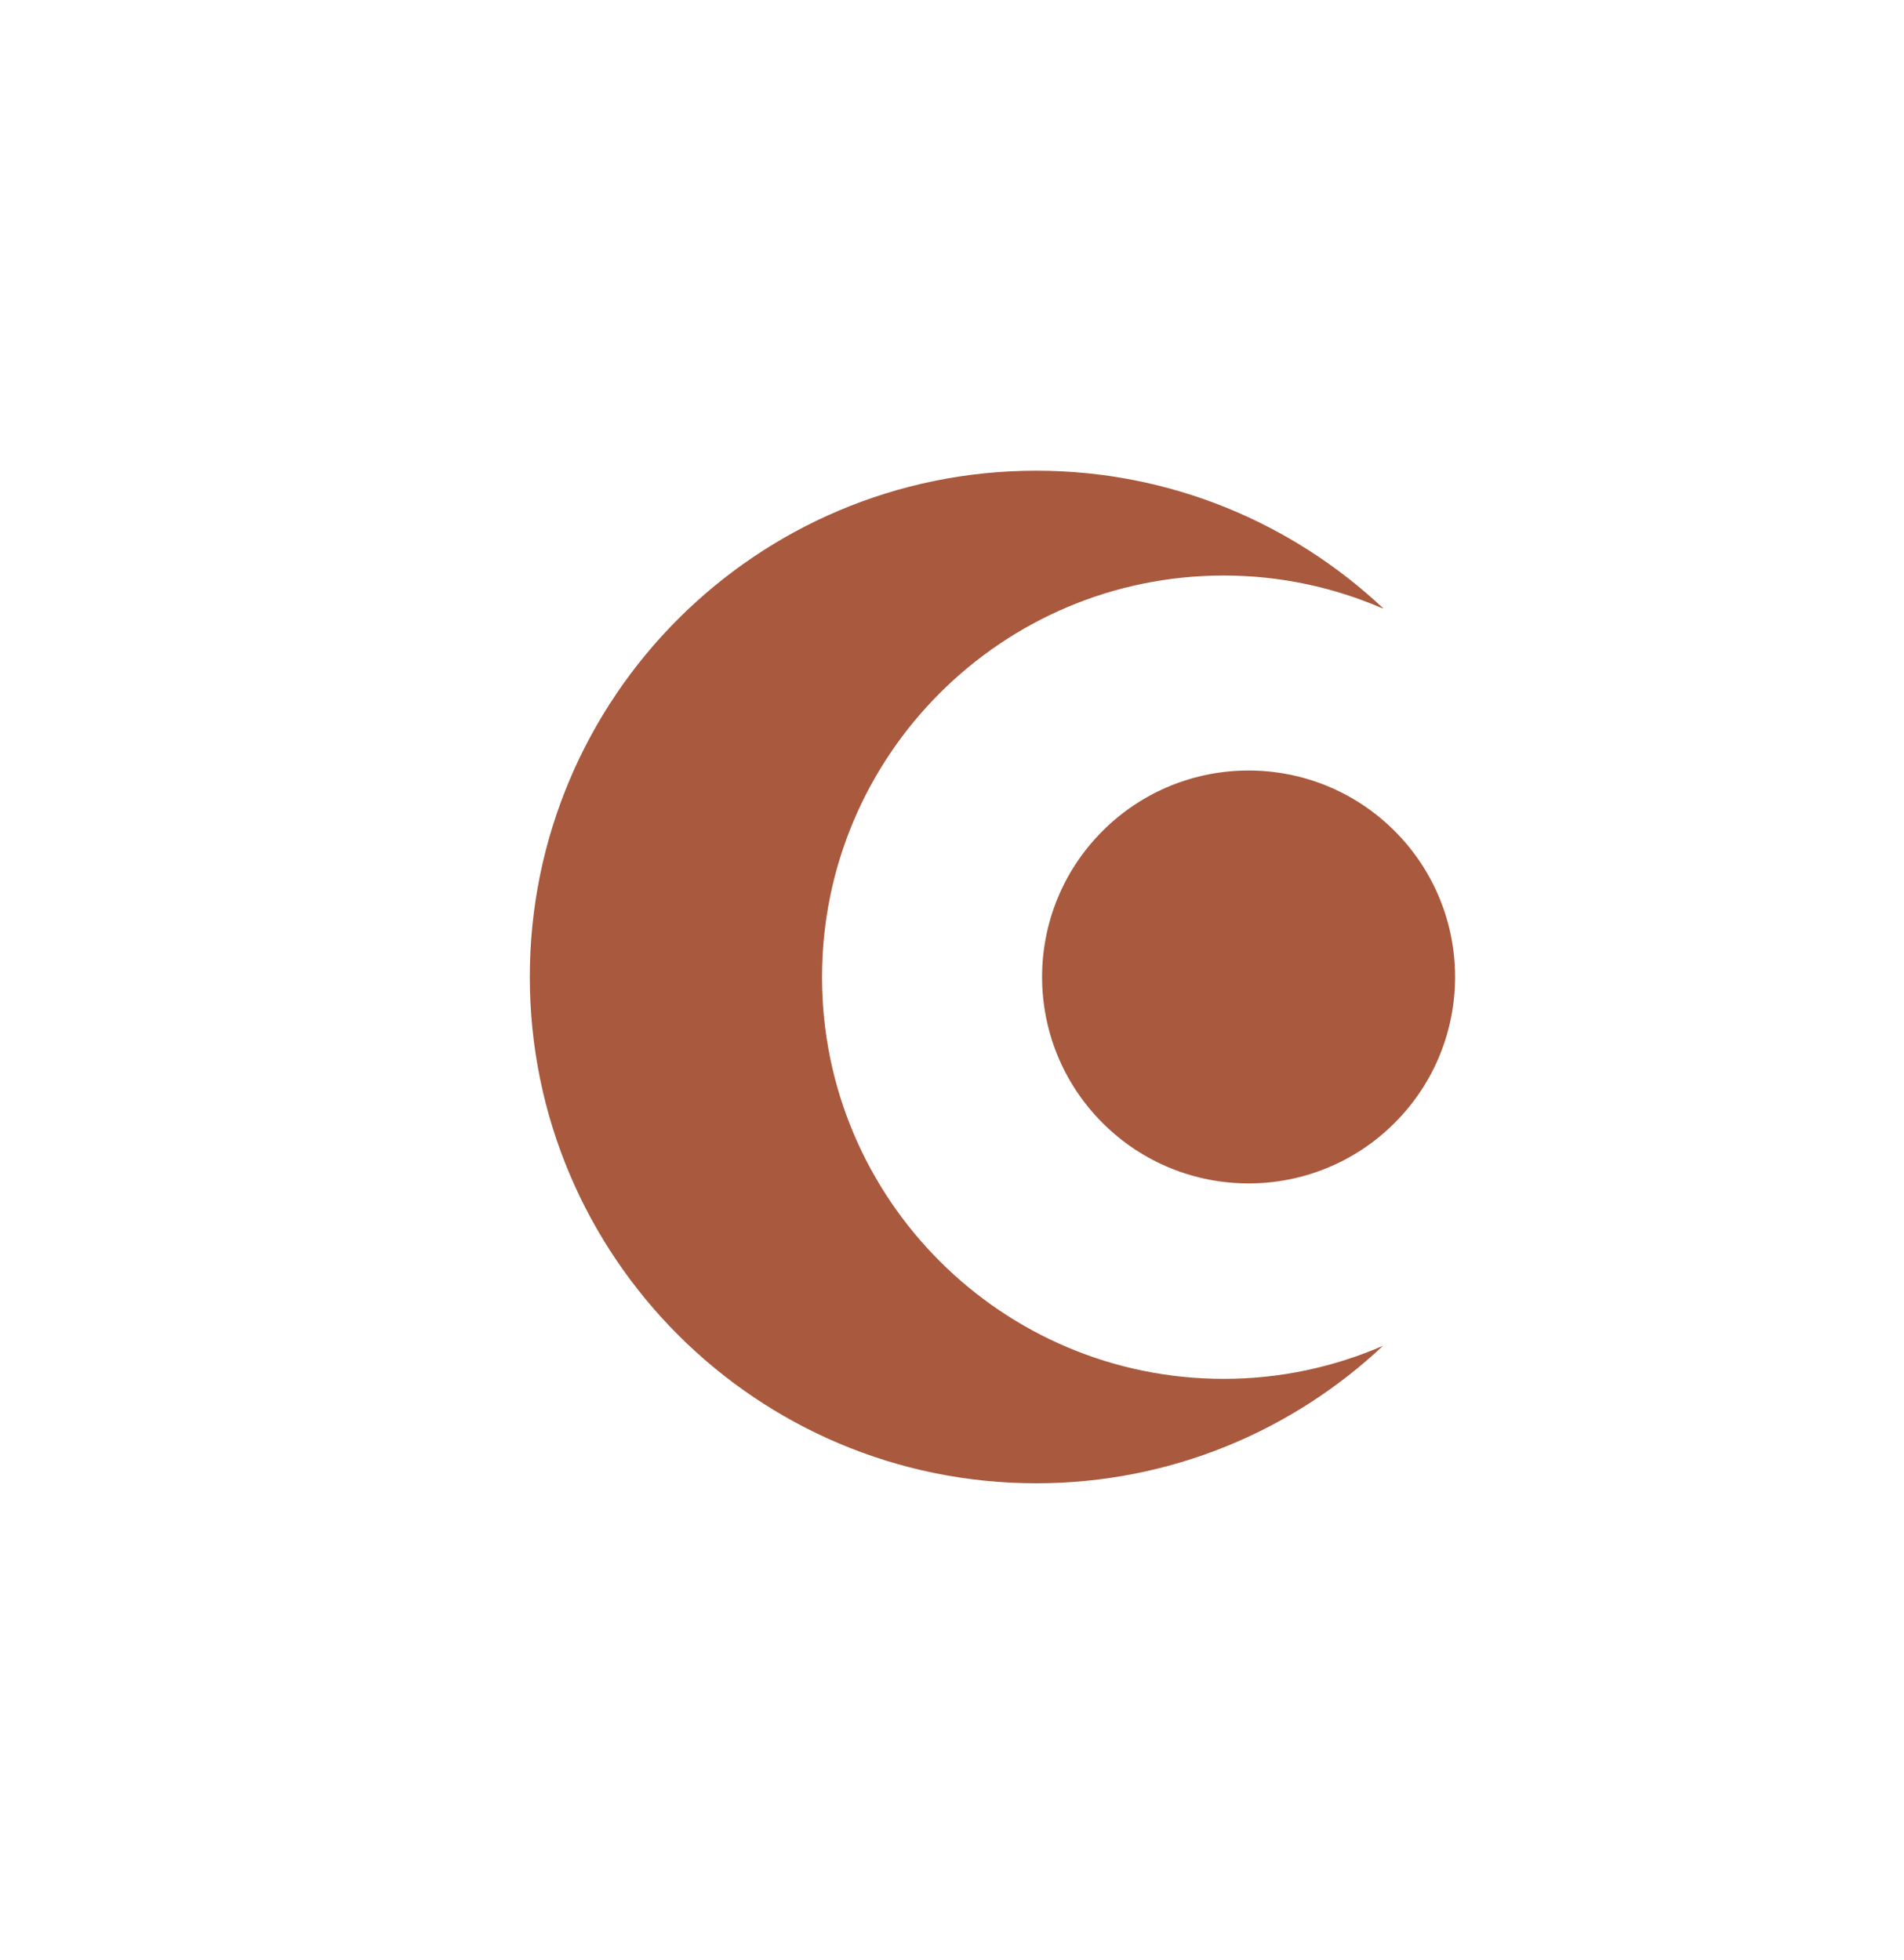
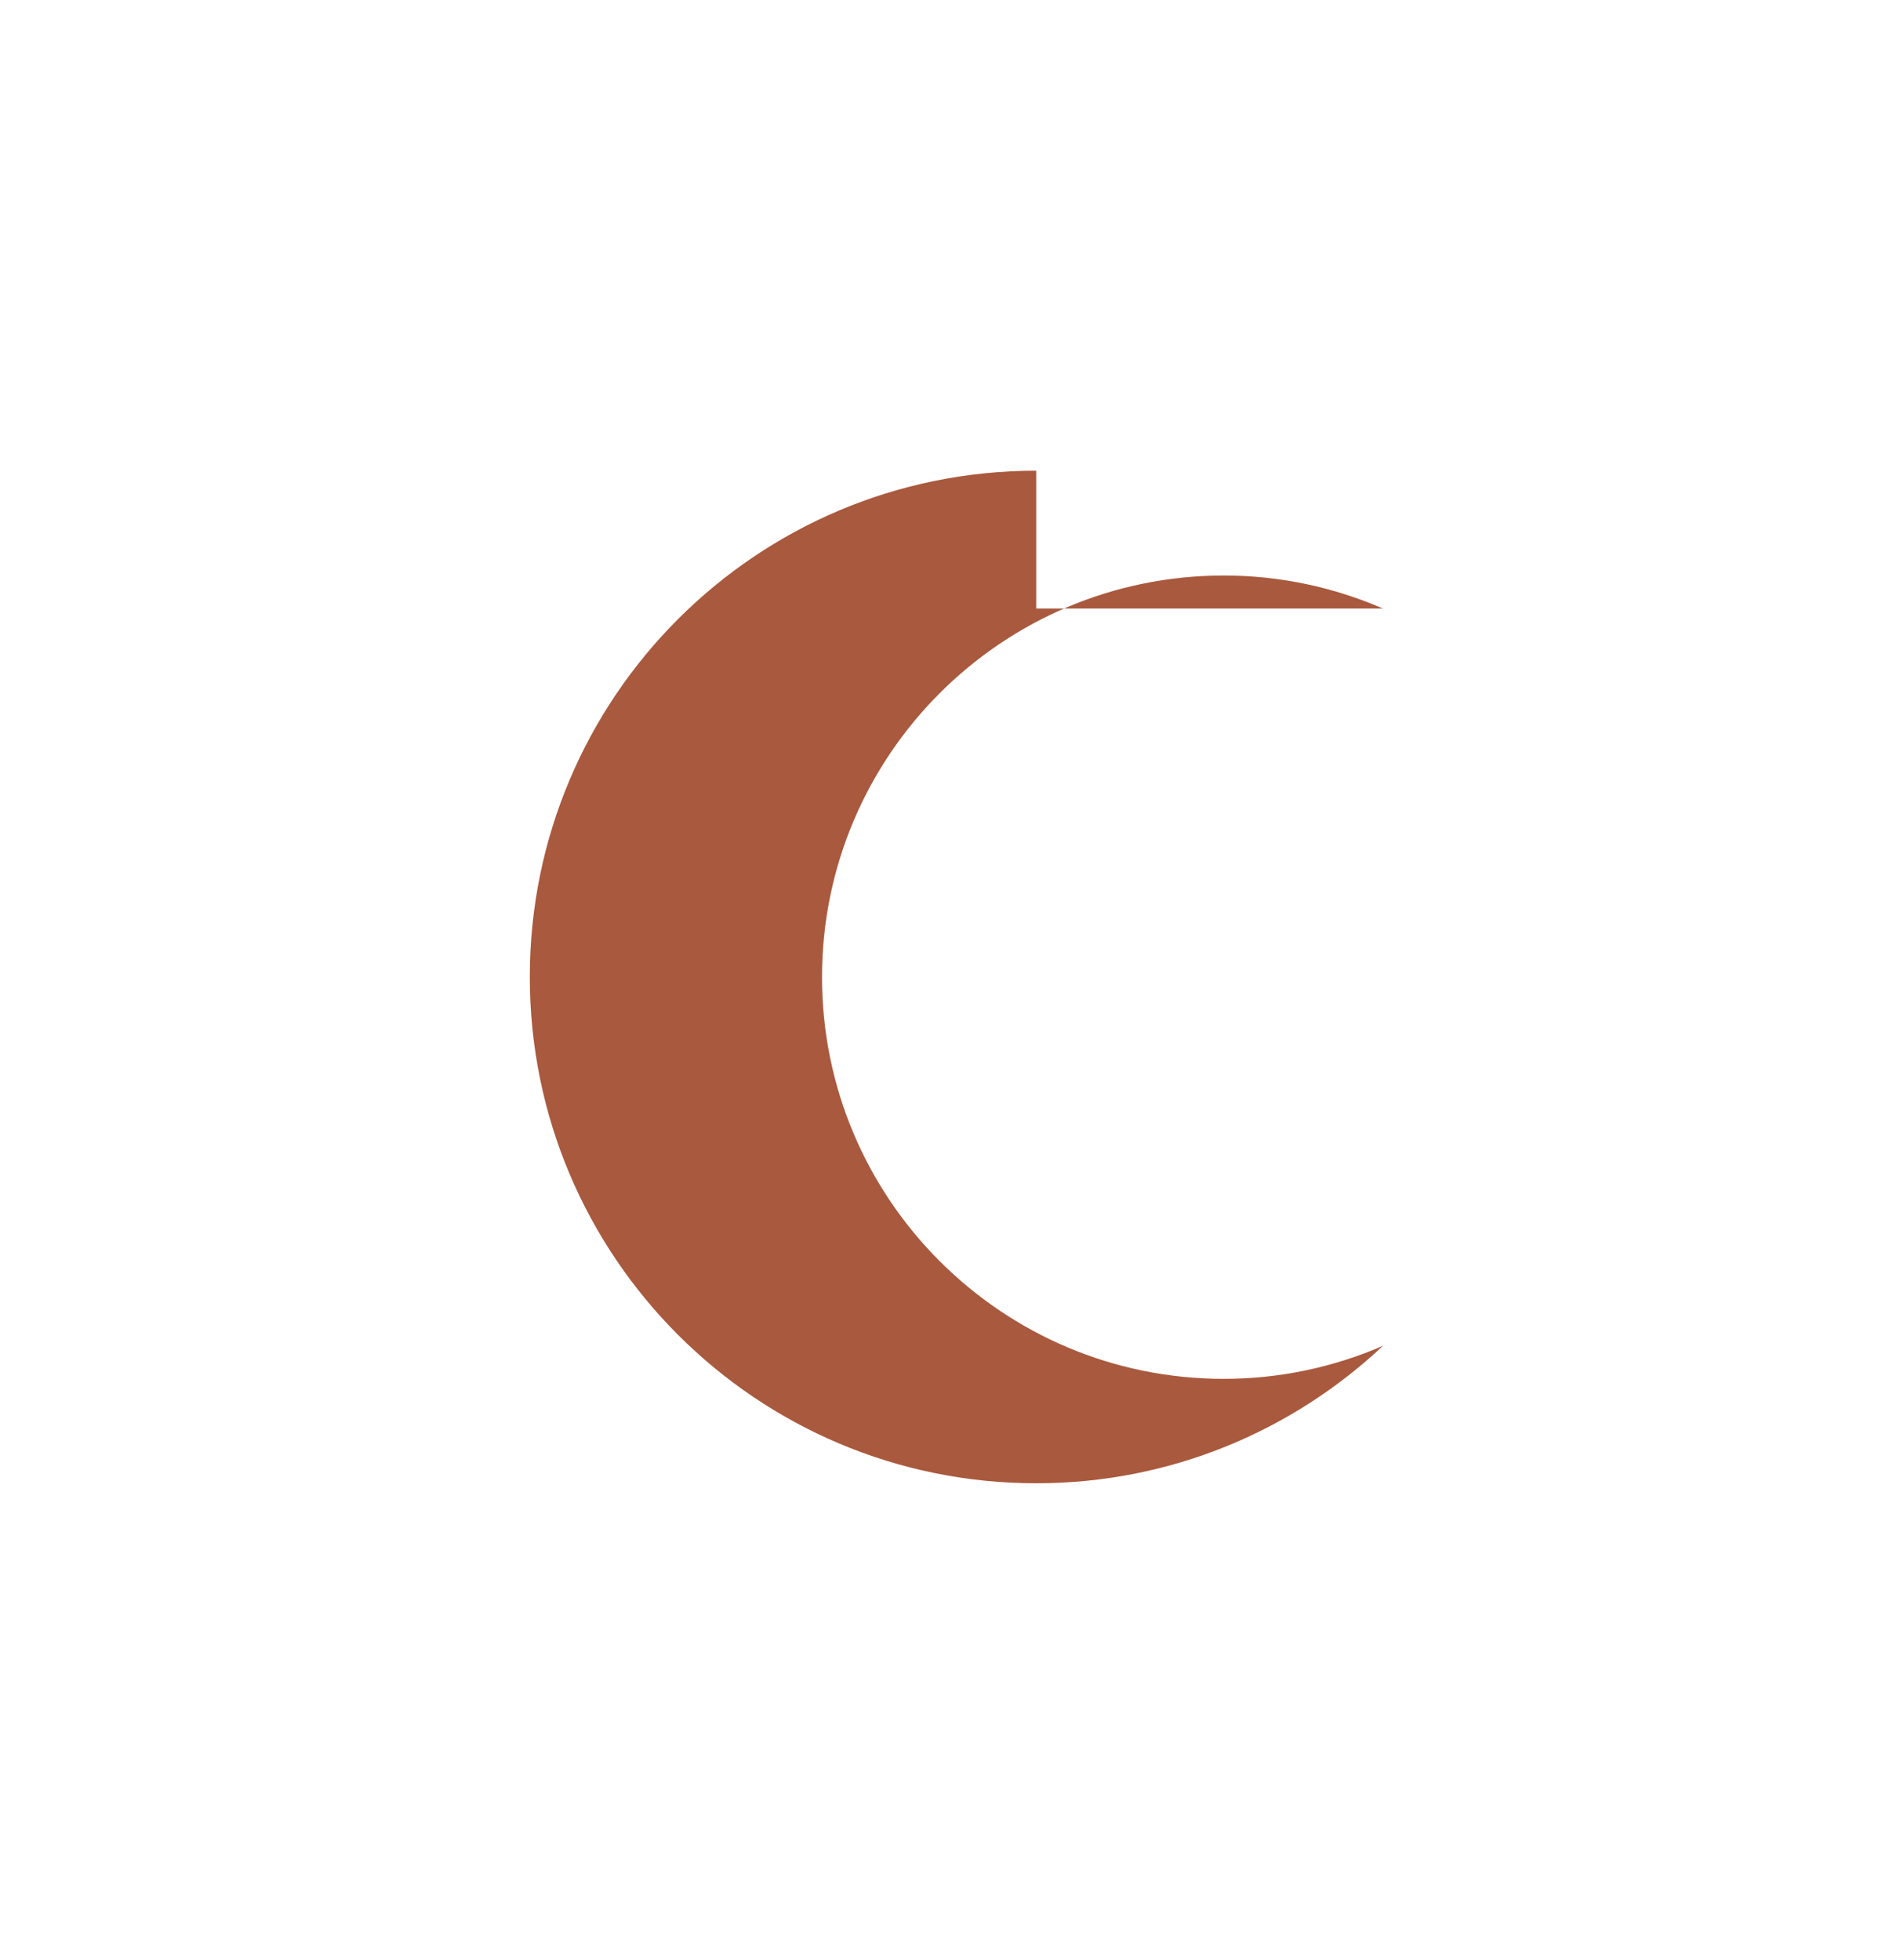
<svg xmlns="http://www.w3.org/2000/svg" width="34" height="35" viewBox="0 0 34 35" fill="none">
-   <circle cx="3.688" cy="3.688" r="3.688" transform="matrix(-0.707 -0.707 -0.707 0.707 27.511 17.449)" fill="#A9593D" />
-   <path d="M24.696 10.869C23.824 10.491 22.864 10.279 21.853 10.279C17.892 10.279 14.679 13.492 14.679 17.453C14.679 21.414 17.892 24.627 21.853 24.627C22.864 24.627 23.824 24.415 24.696 24.037C23.077 25.558 20.9 26.492 18.504 26.492C13.51 26.492 9.461 22.443 9.461 17.449C9.461 12.455 13.51 8.407 18.504 8.407C20.9 8.407 23.077 9.341 24.696 10.861V10.869Z" fill="#A9593D" />
+   <path d="M24.696 10.869C23.824 10.491 22.864 10.279 21.853 10.279C17.892 10.279 14.679 13.492 14.679 17.453C14.679 21.414 17.892 24.627 21.853 24.627C22.864 24.627 23.824 24.415 24.696 24.037C23.077 25.558 20.9 26.492 18.504 26.492C13.51 26.492 9.461 22.443 9.461 17.449C9.461 12.455 13.51 8.407 18.504 8.407V10.869Z" fill="#A9593D" />
</svg>